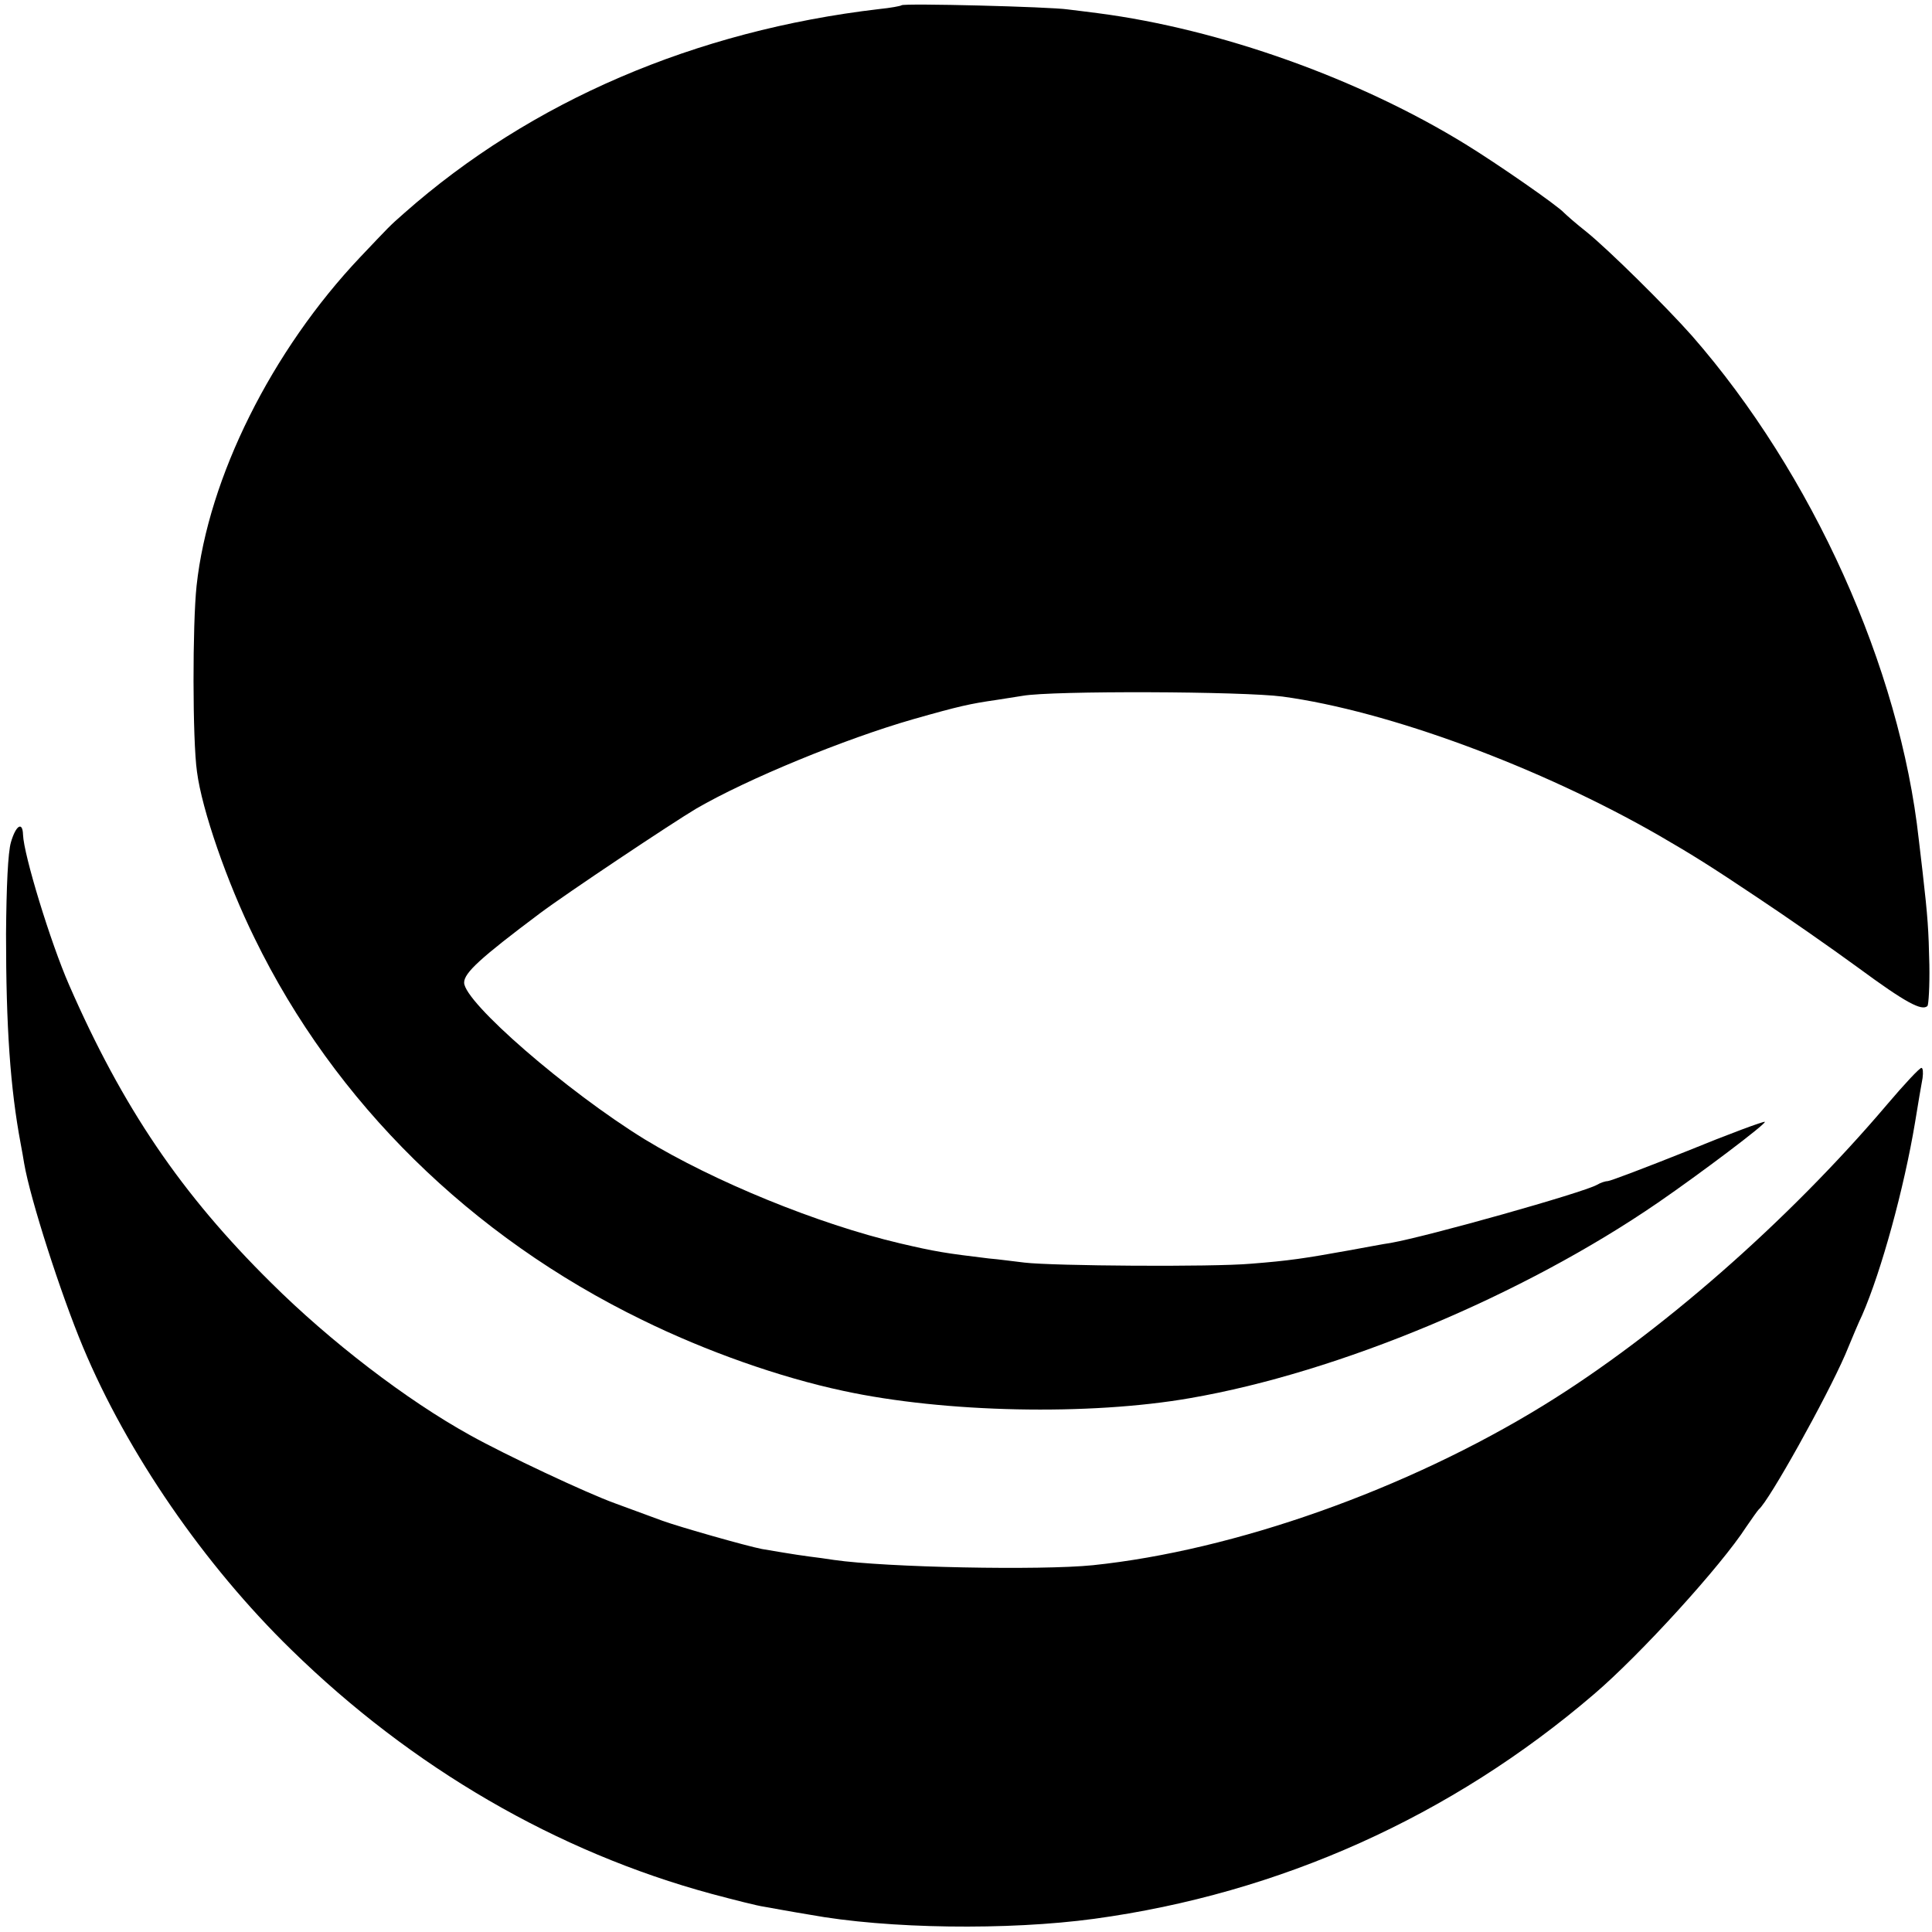
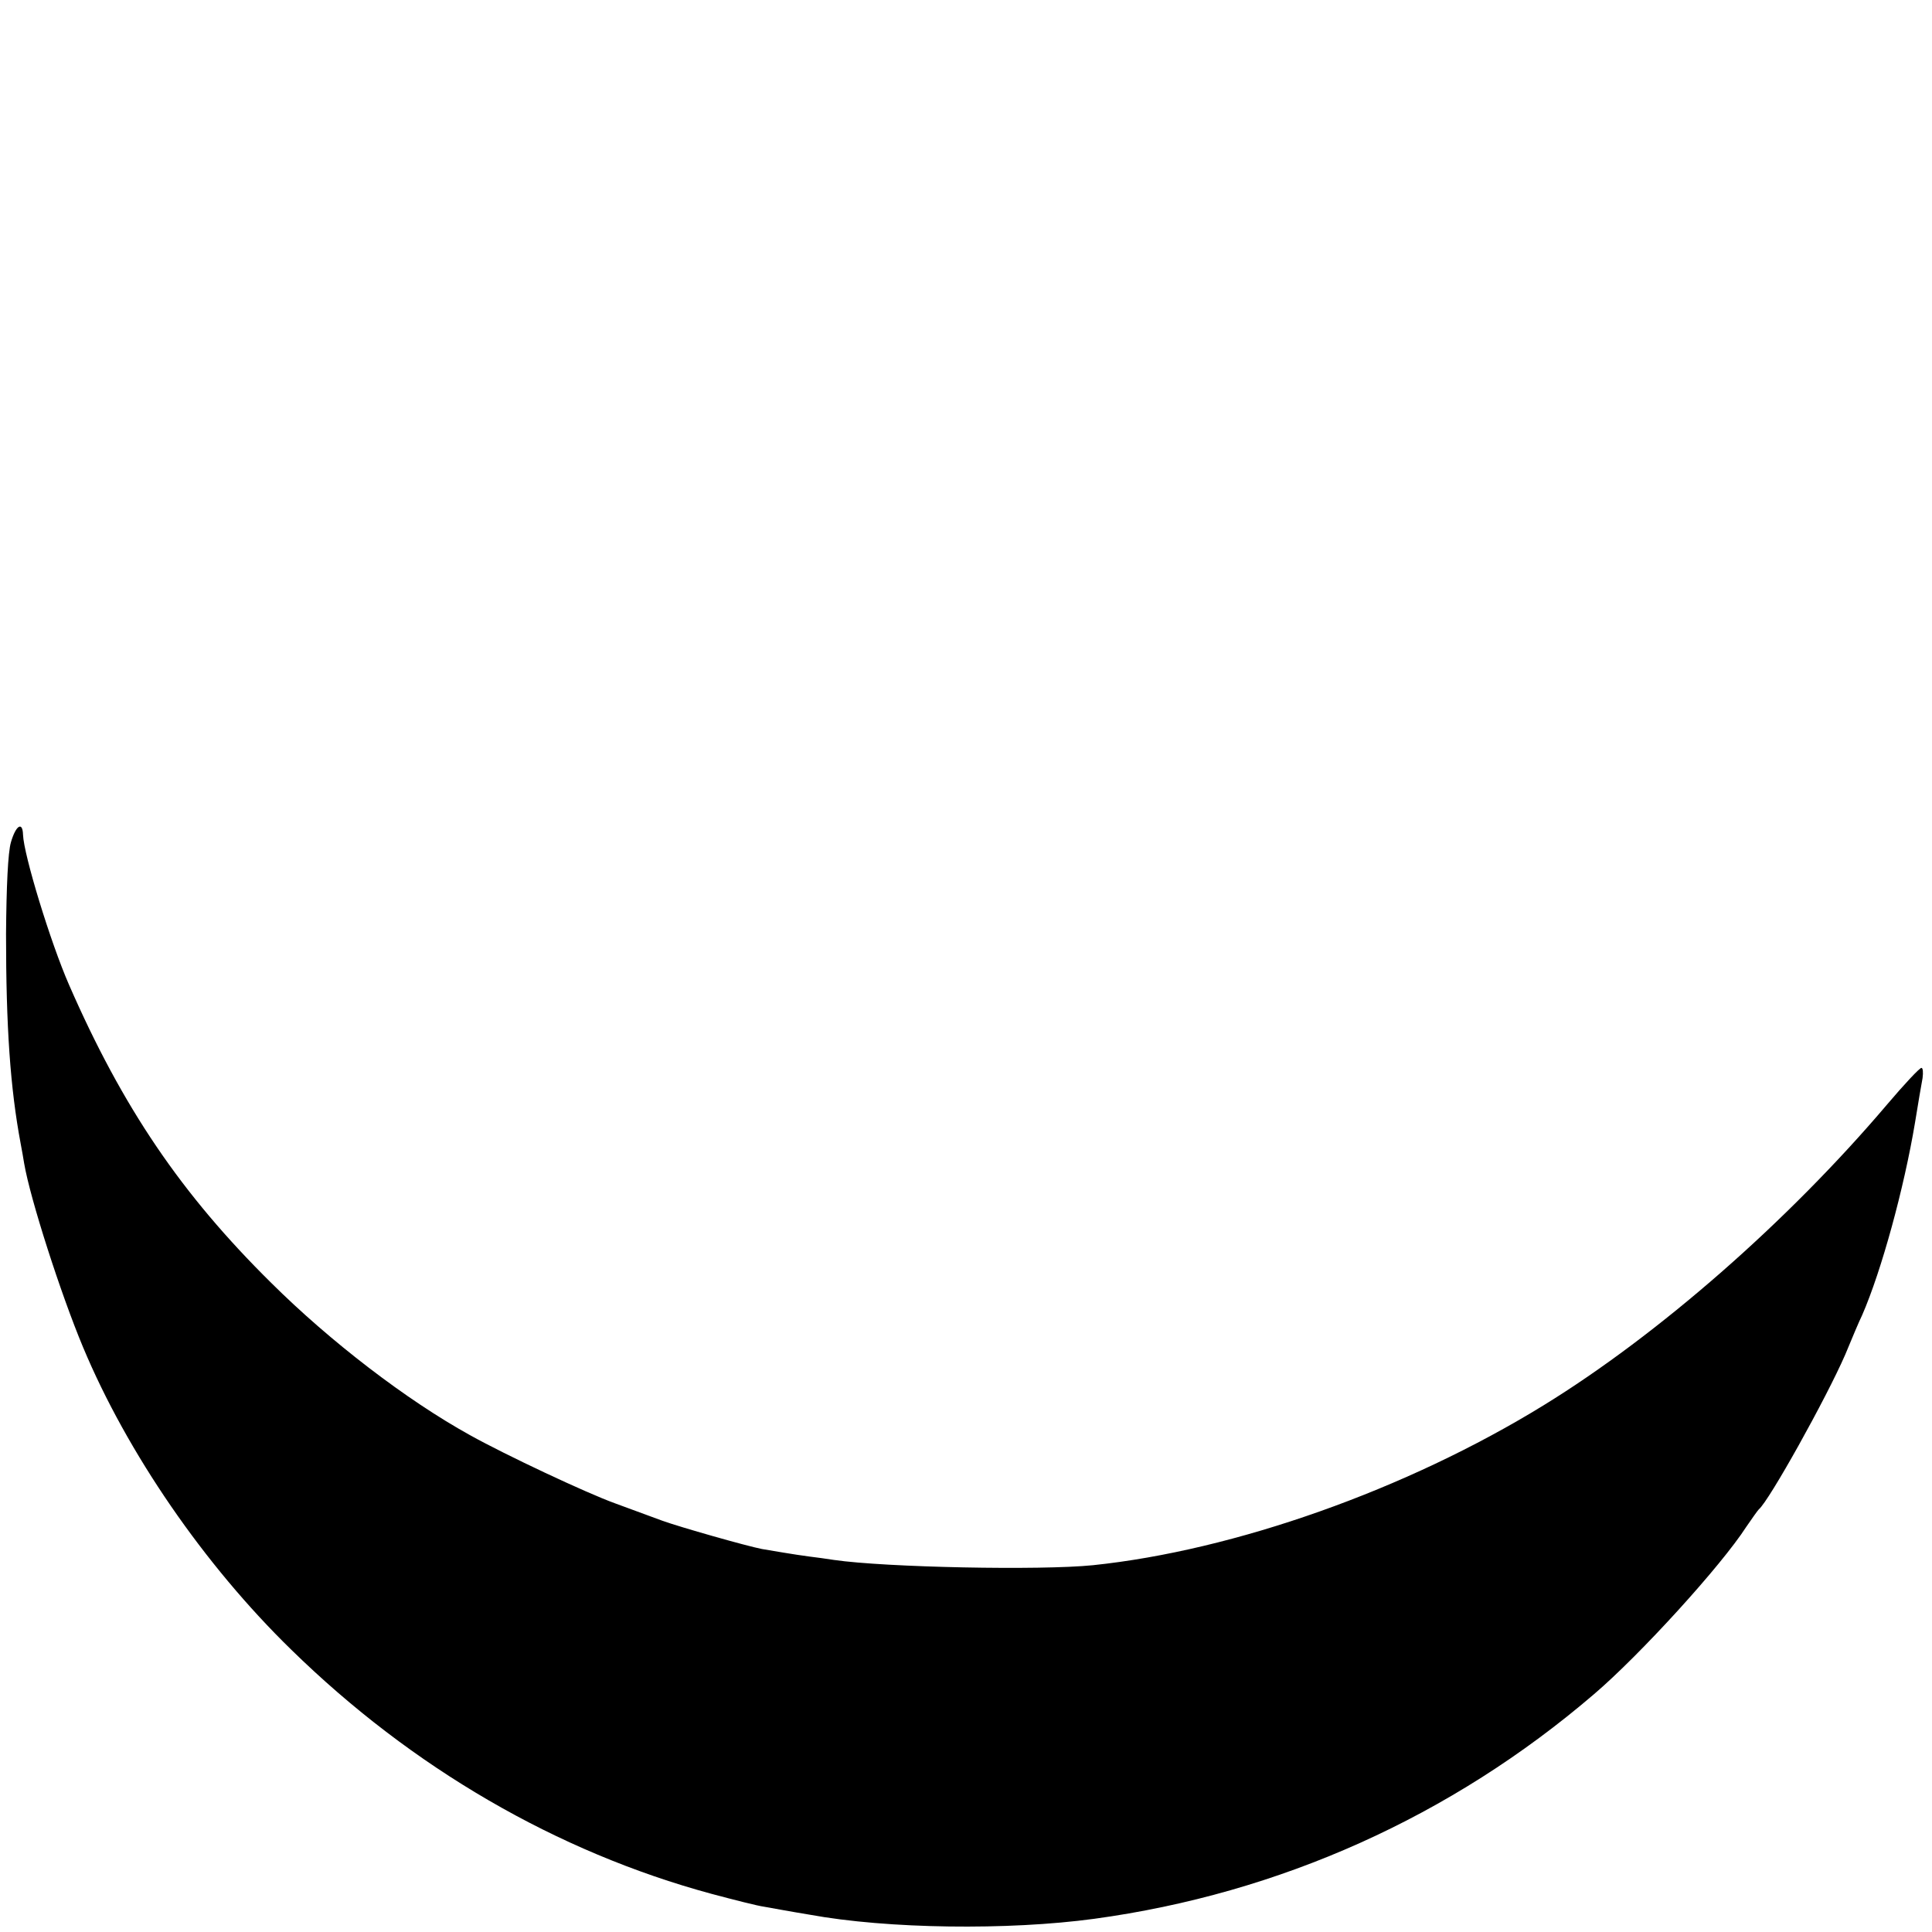
<svg xmlns="http://www.w3.org/2000/svg" version="1.0" width="512pt" height="512pt" viewBox="0 0 512 512" preserveAspectRatio="xMidYMid meet">
  <g transform="translate(0,512) scale(0.1,-0.1)" fill="#000000" stroke="none">
-     <path d="M2389 5106 c-2 -2 -29 -7 -59 -10 -487 -57 -923 -244 -1259 -541 -40 -35 -39 -35 -116 -116 -235 -248 -403 -585 -434 -871 -11 -102 -11 -409 1 -493 13 -101 80 -294 153 -442 212 -435 573 -790 1027 -1011 169 -83 364 -152 533 -188 268 -58 652 -66 920 -19 393 68 881 272 1239 518 112 77 287 209 283 214 -3 2 -95 -32 -205 -77 -110 -44 -205 -80 -211 -80 -6 0 -19 -4 -29 -10 -38 -21 -446 -136 -547 -154 -16 -2 -67 -12 -112 -20 -117 -21 -156 -27 -258 -35 -102 -9 -524 -6 -600 3 -27 3 -70 9 -95 11 -116 14 -141 18 -235 40 -217 51 -493 164 -677 276 -206 127 -478 363 -478 415 0 26 44 66 200 183 72 54 351 240 415 278 136 79 394 185 575 237 123 35 151 41 220 51 19 3 51 8 70 11 78 14 584 12 689 -2 280 -38 683 -187 999 -369 88 -51 136 -81 257 -162 77 -51 199 -136 270 -188 125 -92 168 -115 183 -101 3 4 6 53 5 109 -2 92 -4 125 -18 247 -2 19 -7 58 -10 85 -50 456 -282 970 -601 1335 -70 79 -221 228 -279 275 -28 22 -54 45 -60 51 -17 19 -177 130 -260 181 -284 175 -652 306 -975 348 -25 3 -61 8 -80 10 -46 7 -435 17 -441 11z" />
    <path d="M29 2888 c-8 -27 -12 -118 -13 -243 0 -246 11 -408 39 -557 3 -16 7 -38 9 -51 16 -94 97 -346 156 -487 117 -280 321 -577 552 -802 320 -313 704 -536 1114 -647 60 -16 123 -32 139 -34 17 -3 71 -13 120 -21 207 -38 527 -42 755 -11 491 67 946 271 1324 595 122 104 337 340 404 444 15 22 30 43 33 46 27 22 179 295 229 410 17 41 37 89 45 105 51 117 111 336 140 510 8 50 17 102 20 118 2 15 1 27 -3 27 -5 0 -46 -44 -91 -97 -263 -310 -606 -610 -910 -797 -364 -224 -820 -385 -1195 -424 -138 -14 -548 -6 -686 14 -19 3 -48 7 -65 9 -39 5 -102 16 -126 20 -41 8 -217 58 -264 75 -27 10 -84 31 -125 46 -75 27 -290 128 -385 181 -168 93 -370 248 -526 403 -239 236 -394 465 -536 790 -49 112 -120 344 -122 398 -1 36 -19 25 -32 -20z" />
  </g>
</svg>